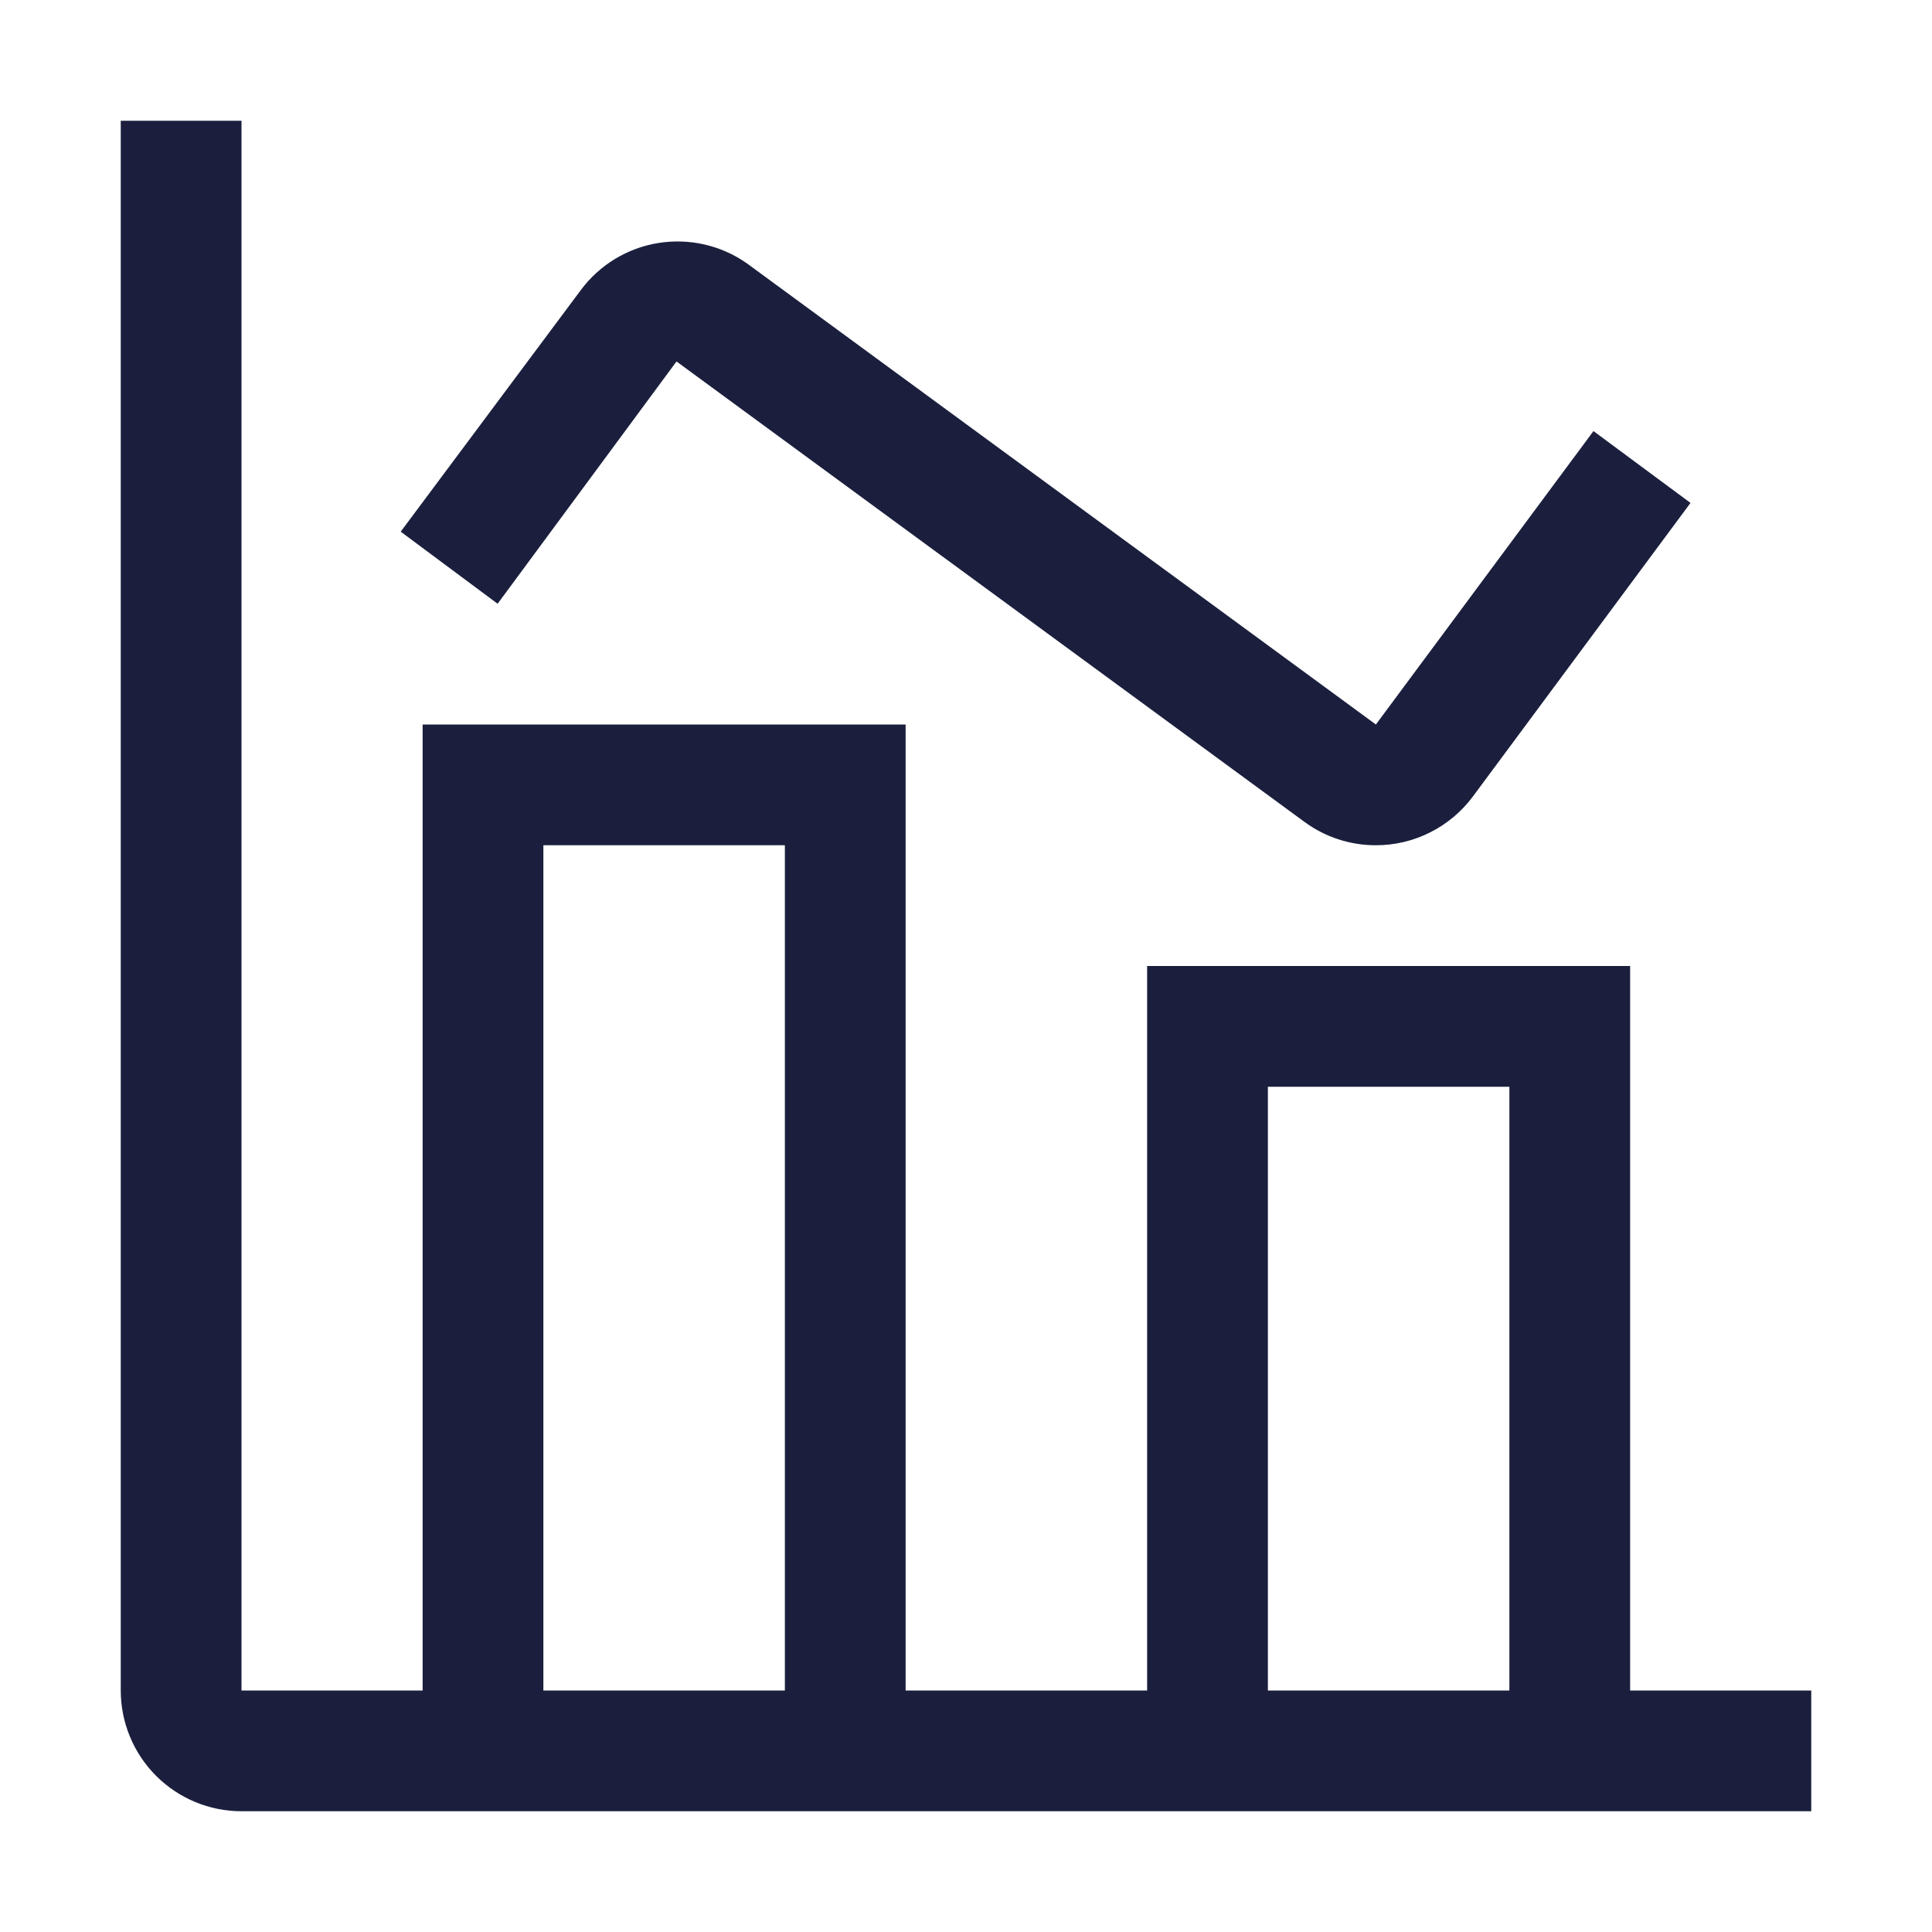
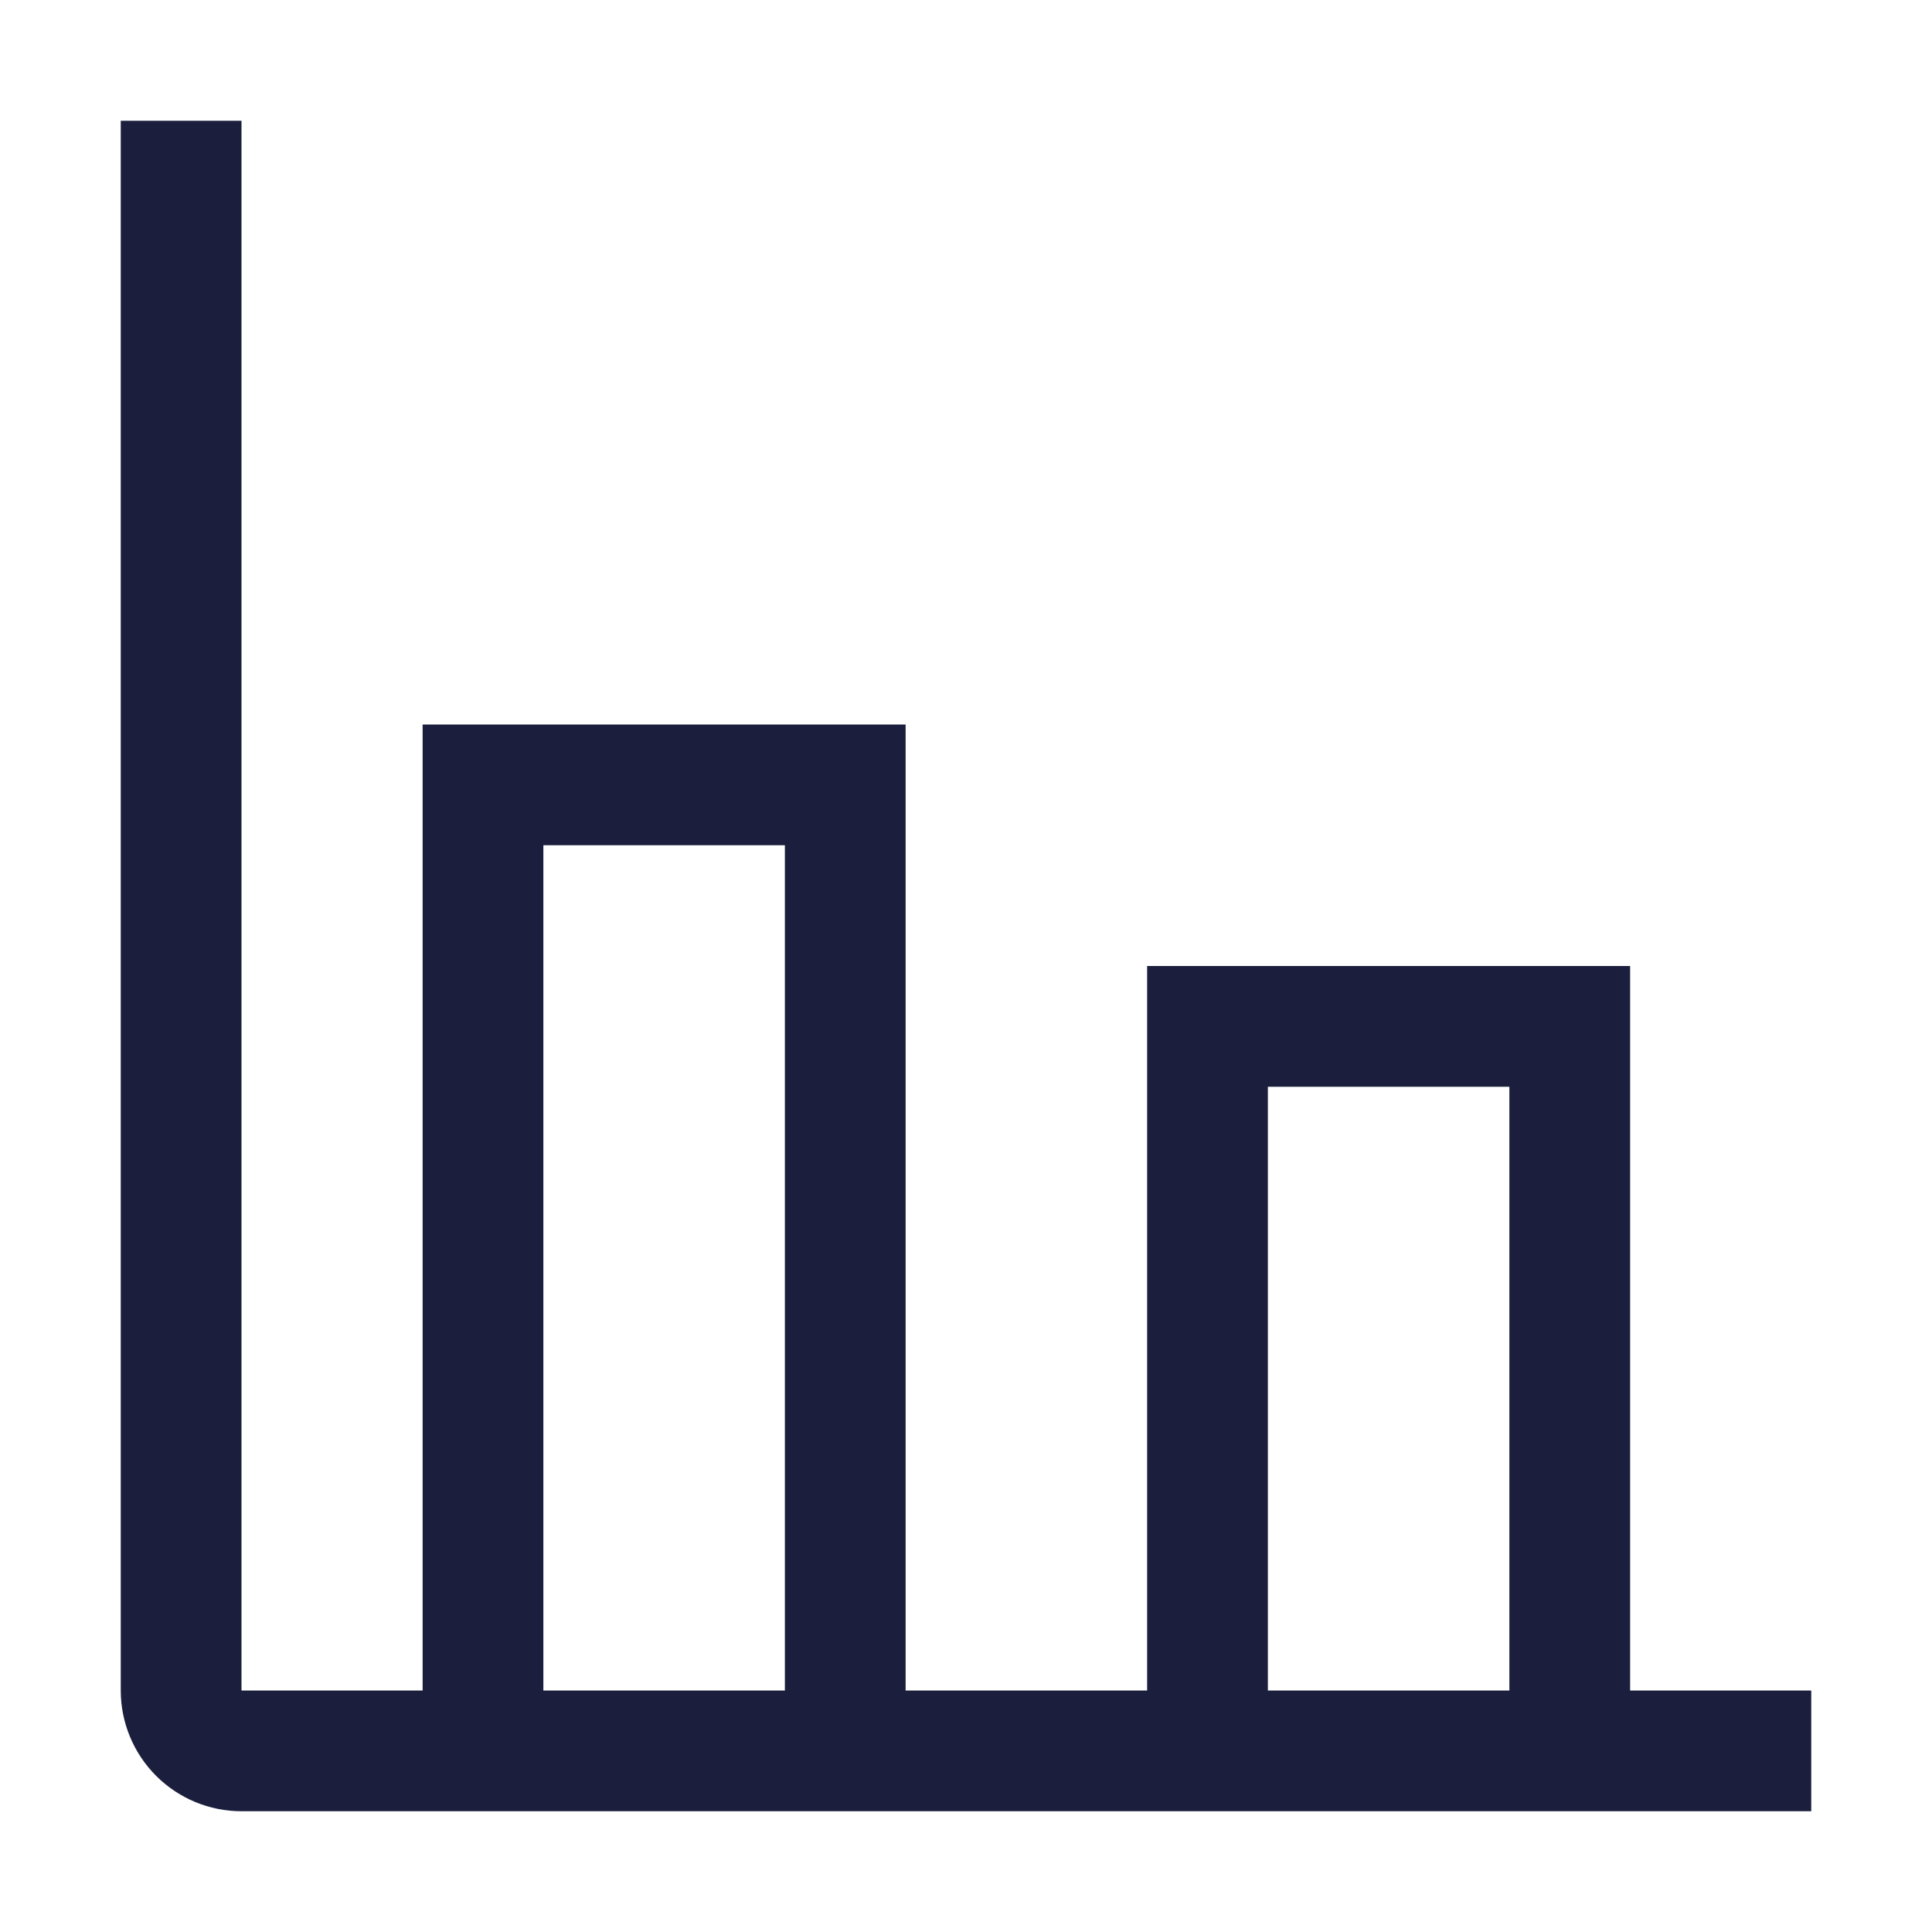
<svg xmlns="http://www.w3.org/2000/svg" width="32" height="32" viewBox="0 0 32 32" fill="none">
  <g id="Frame">
    <path id="Vector" d="M27 28V16H19V28H15V12H7V28H4V2H2V28C2 28.53 2.211 29.039 2.586 29.414C2.961 29.789 3.47 30 4 30H30V28H27ZM13 28H9V14H13V28ZM25 28H21V18H25V28Z" fill="#1B1F3D" />
-     <path id="Vector_2" d="M22.786 14C22.361 14 21.948 13.865 21.606 13.613L11.205 5.987L8.242 10L6.637 8.806L9.619 4.806C9.929 4.388 10.39 4.108 10.903 4.025C11.416 3.942 11.942 4.062 12.368 4.36L22.789 12L26.393 7.14L28 8.33L24.396 13.192C24.209 13.443 23.967 13.647 23.687 13.787C23.407 13.928 23.099 14.001 22.786 14Z" fill="#1B1F3D" />
  </g>
</svg>